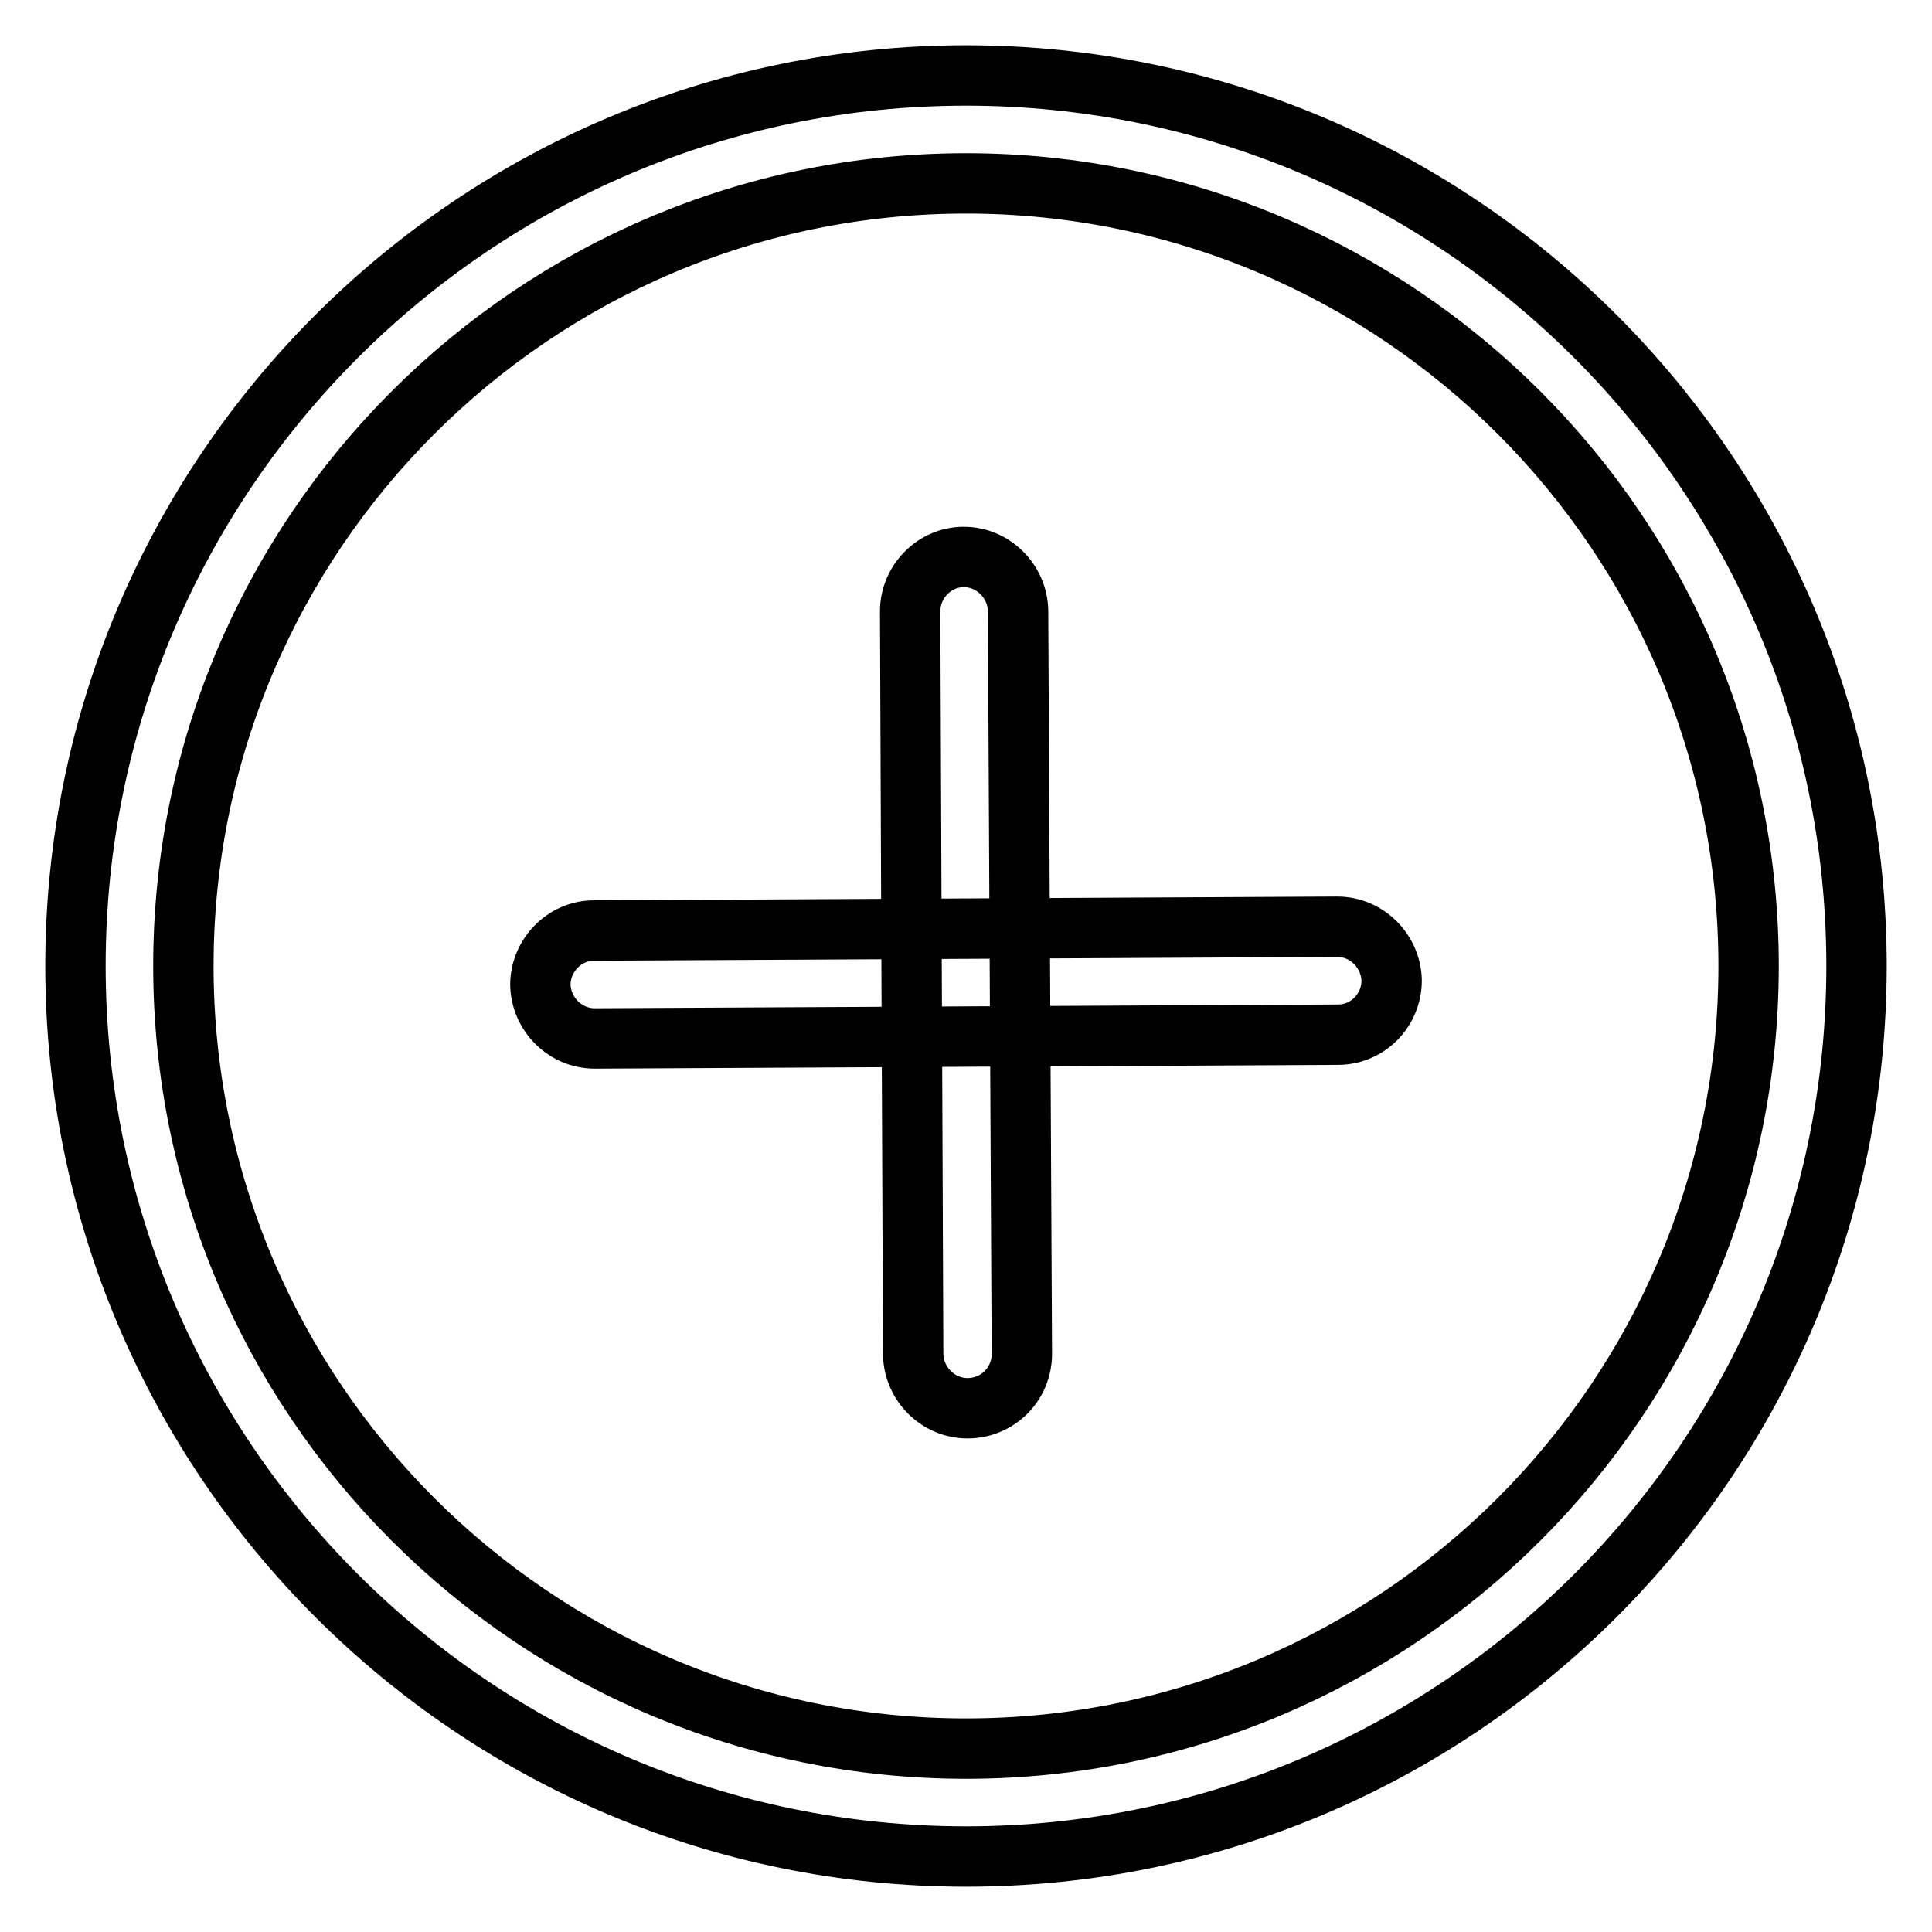
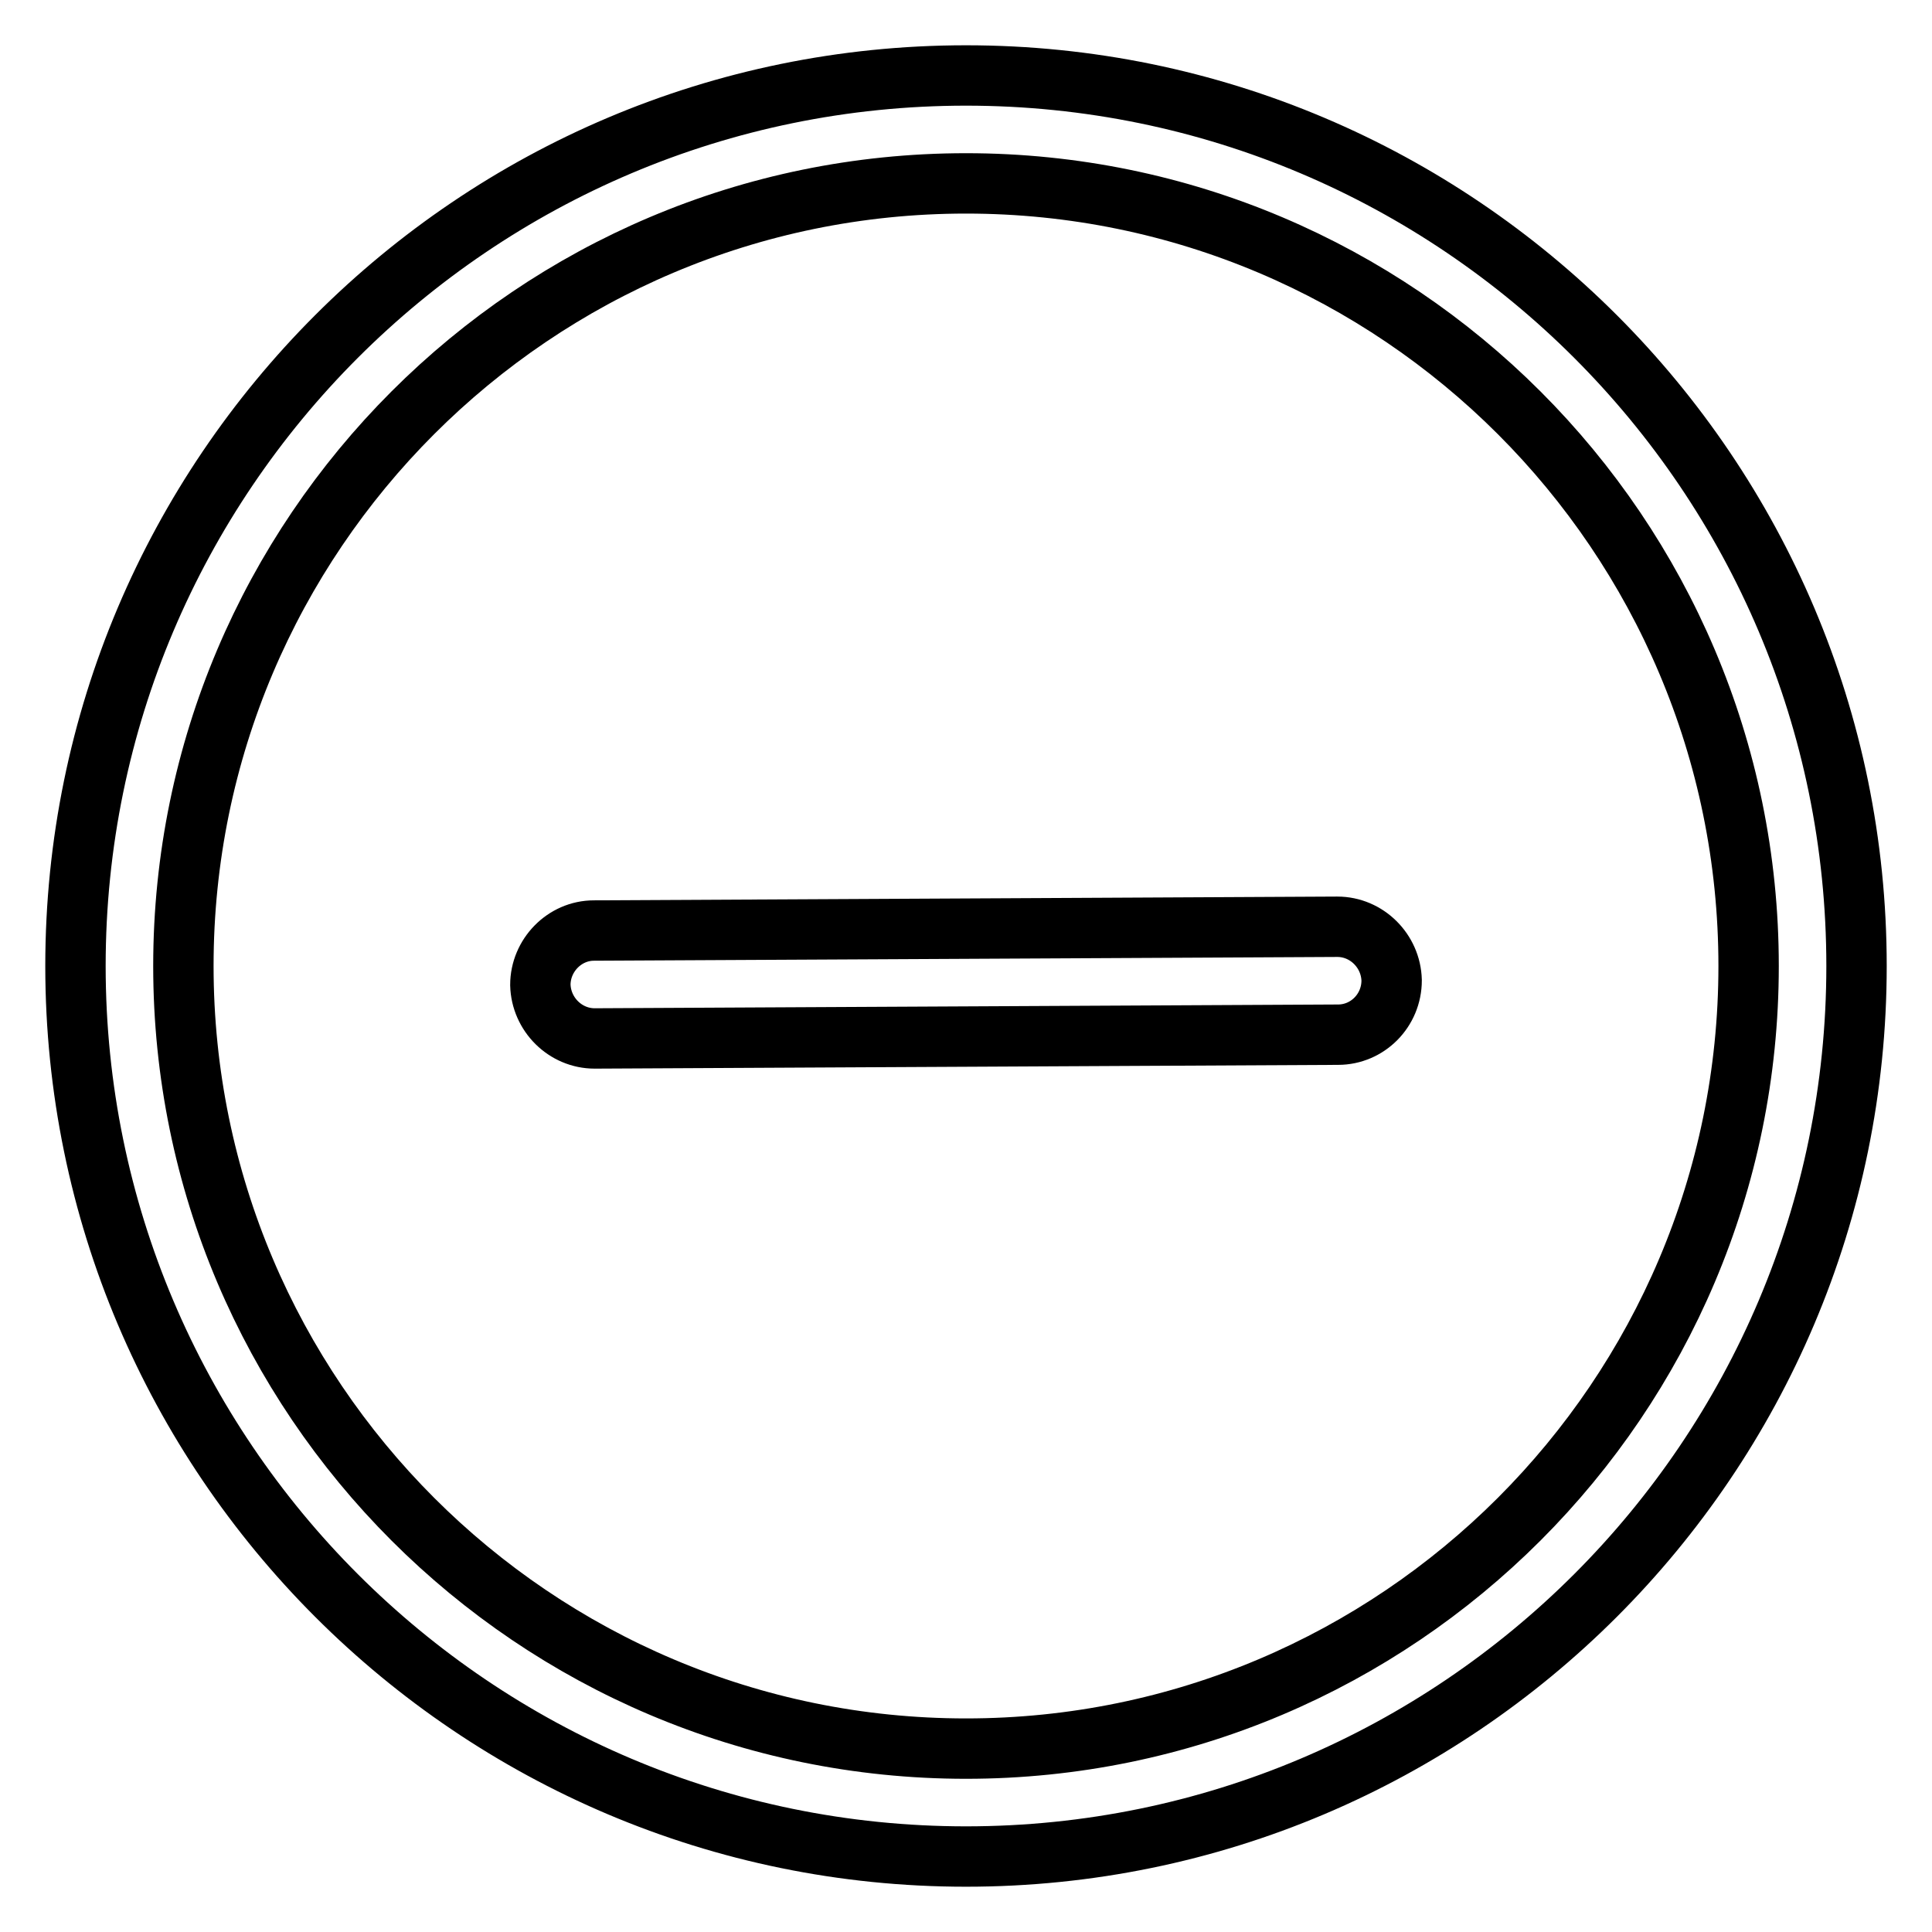
<svg xmlns="http://www.w3.org/2000/svg" version="1.1" x="0px" y="0px" viewBox="0 0 256 256" enable-background="new 0 0 256 256" xml:space="preserve">
  <g>
    <g>
      <path stroke-width="8" fill-opacity="0" stroke="#000000" d="M78.8,137.6c-3.9,0-7.1-3.2-7.2-7.1c0-3.9,3.2-7.2,7.1-7.2l98.5-0.5c0,0,0,0,0,0c3.9,0,7.1,3.2,7.2,7.1c0,4-3.2,7.2-7.1,7.2L78.8,137.6L78.8,137.6z" />
-       <path stroke-width="8" fill-opacity="0" stroke="#000000" d="M128.2,186.6c-3.9,0-7.1-3.2-7.2-7.1L120.6,81c0-3.9,3.2-7.2,7.1-7.2h0c3.9,0,7.1,3.2,7.2,7.1l0.5,98.5C135.4,183.4,132.2,186.6,128.2,186.6C128.3,186.6,128.3,186.6,128.2,186.6z" />
      <path stroke-width="8" fill-opacity="0" stroke="#000000" d="M128,246c-65.1,0-118-52.9-118-118C10,62.9,62.9,10,128,10c65.1,0,118,52.9,118,118C246,193.1,193.1,246,128,246z M128,24.3C70.8,24.3,24.3,70.8,24.3,128c0,57.2,46.5,103.7,103.7,103.7c57.2,0,103.7-46.5,103.7-103.7C231.7,70.8,185.2,24.3,128,24.3z" />
    </g>
  </g>
</svg>